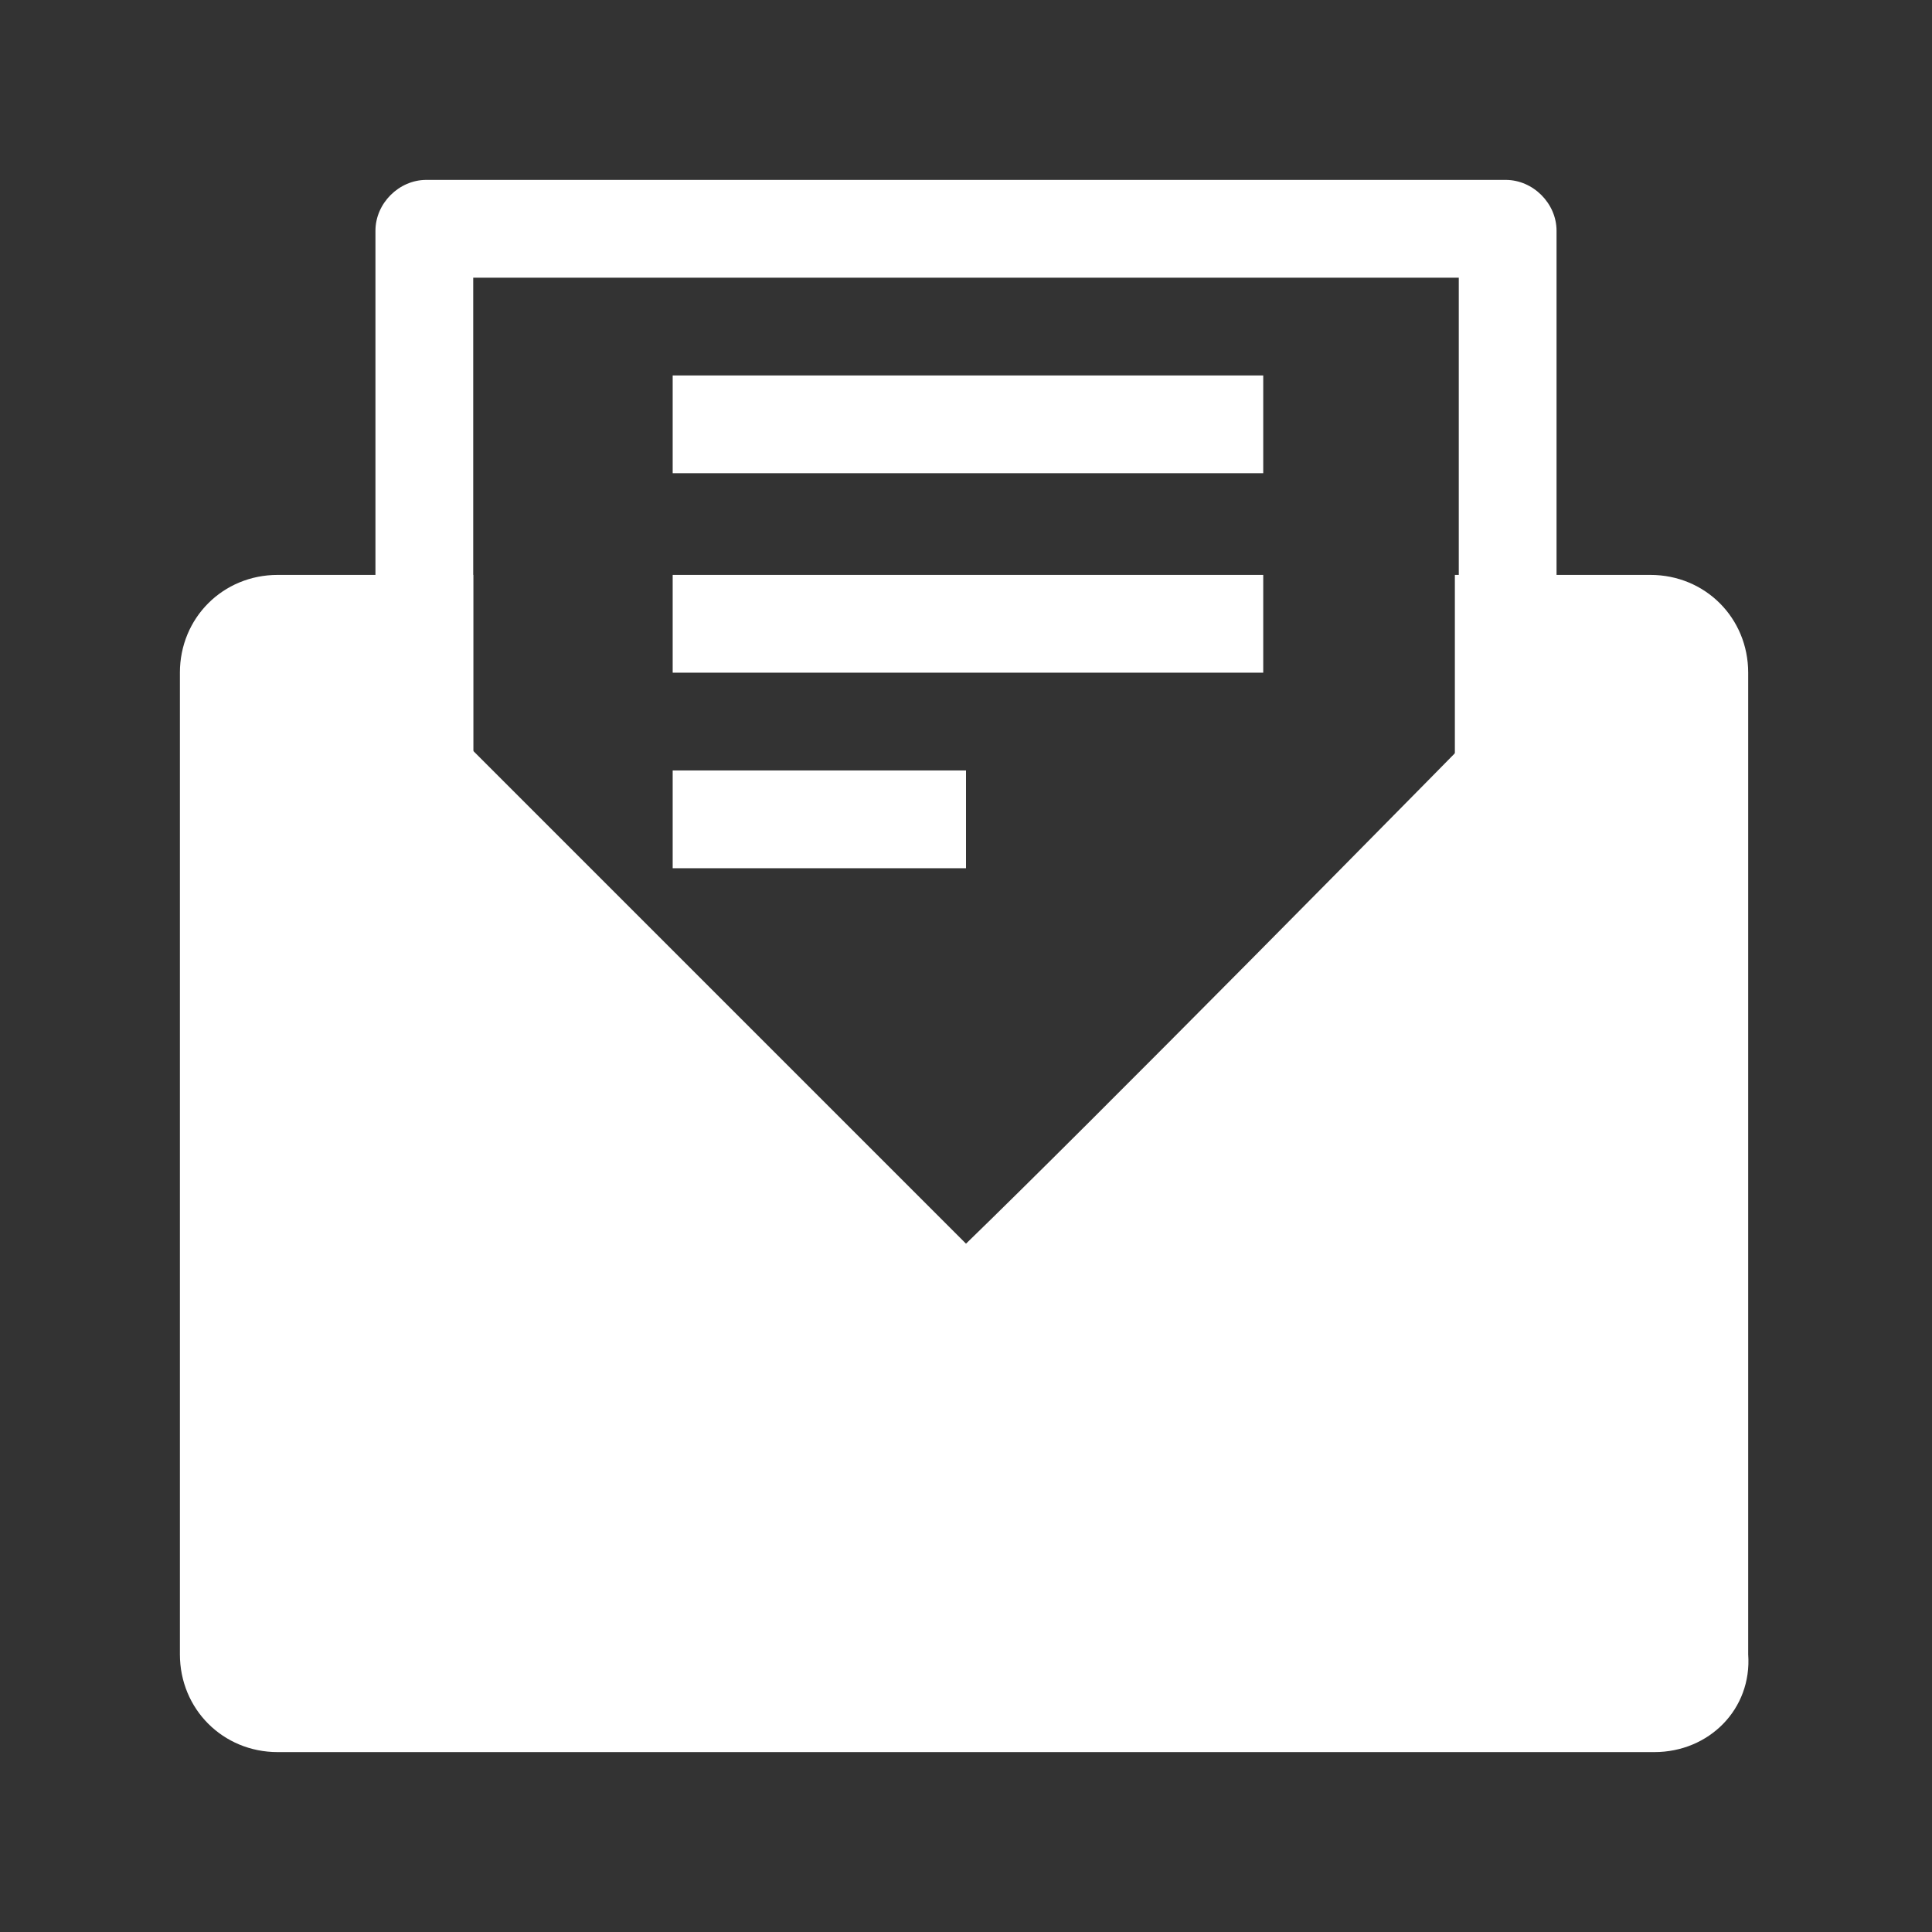
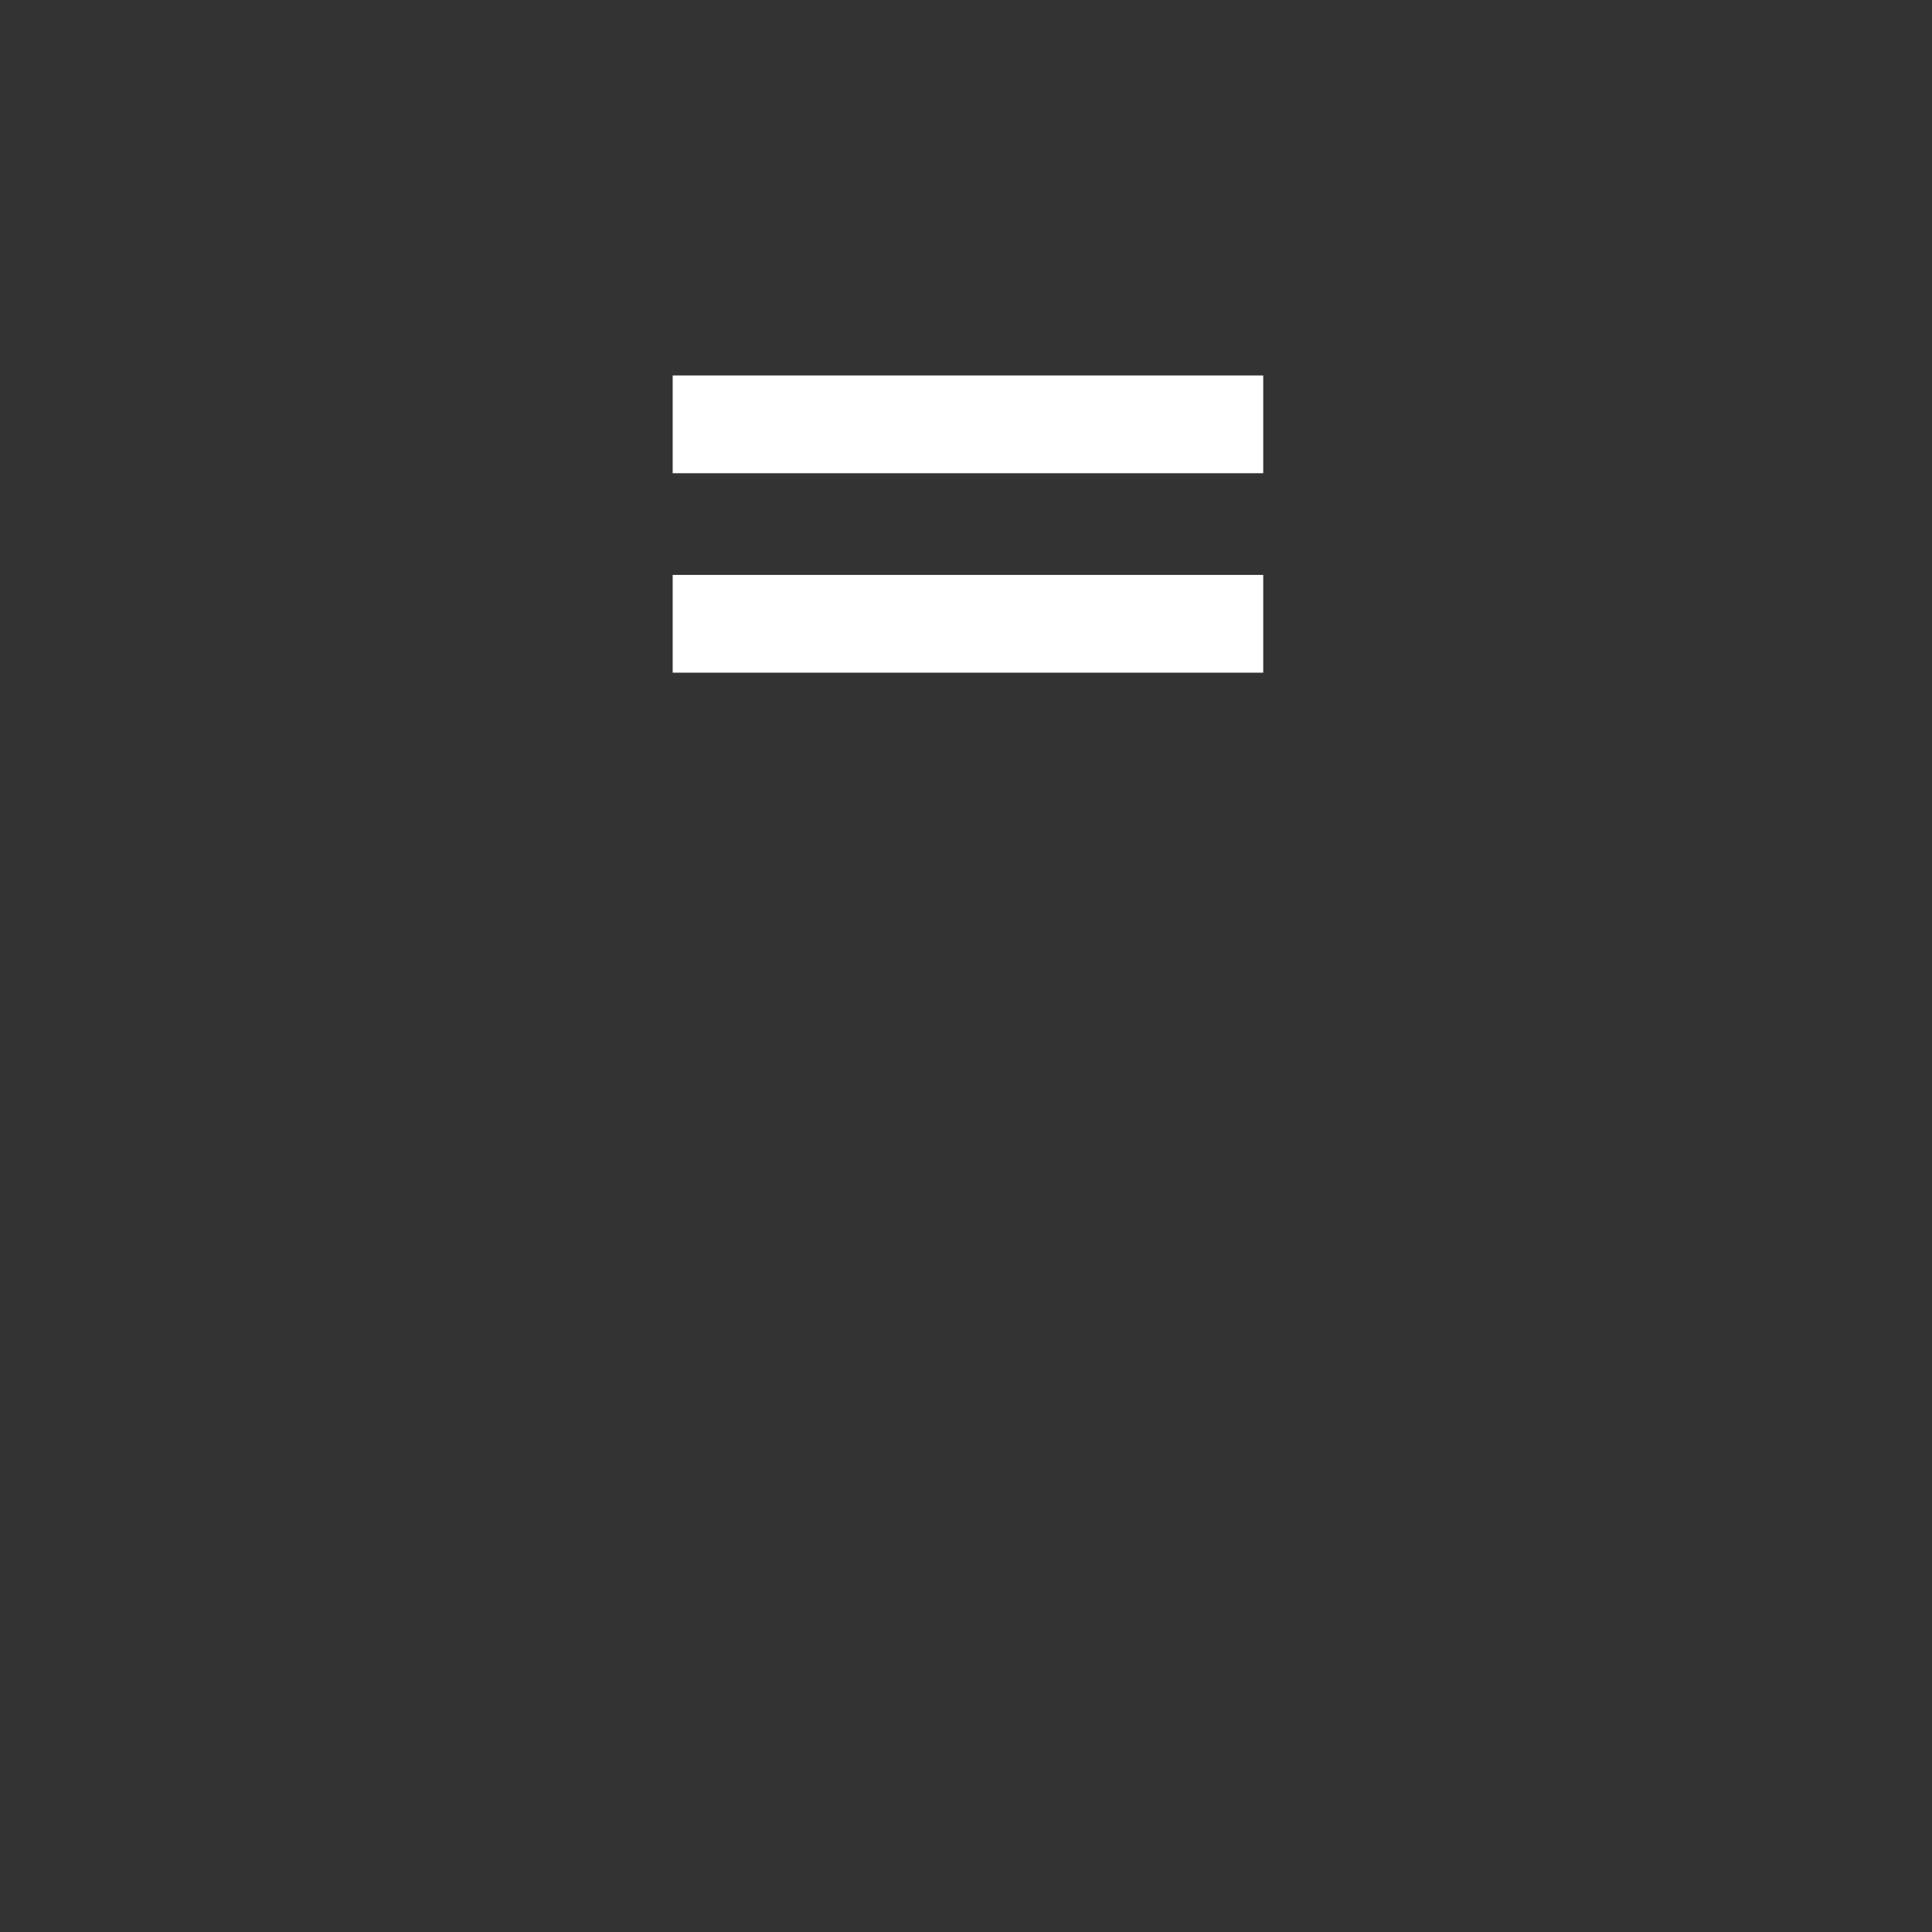
<svg xmlns="http://www.w3.org/2000/svg" version="1.1" id="圖層_1" x="0px" y="0px" viewBox="0 0 49.4 49.4" style="enable-background:new 0 0 49.4 49.4;" xml:space="preserve">
  <rect x="0" y="0" width="49.4" height="49.4" fill="#333333" stroke="none" />
  <style type="text/css">
	.st0{fill:#FFFFFF;}
</style>
  <g>
-     <path id="XMLID_658_" class="st0" d="M42.3,44.8H7.1c-1.4,0-2.5-1.1-2.5-2.5V17.2c0-1.4,1.1-2.5,2.5-2.5h5v5H9.6v20.1h30.1V19.7   h-2.5v-5h5c1.4,0,2.5,1.1,2.5,2.5v25.1C44.8,43.7,43.7,44.8,42.3,44.8z" />
-     <path id="XMLID_657_" class="st0" d="M24.7,36.9c-0.6,0-1.1-0.2-1.5-0.6L5.6,18.7l3-3l16.1,16.1c3.2-3.1,10.9-10.9,16-16.1l3,3   c-17.3,17.5-17.7,17.7-18,17.9C25.4,36.8,25.1,36.9,24.7,36.9z" />
-     <path id="XMLID_656_" class="st0" d="M39.8,19.7h-2.5V7.1H12.1v12.6H9.6V5.9c0-0.7,0.6-1.3,1.3-1.3h27.6c0.7,0,1.3,0.6,1.3,1.3   V19.7z" />
    <rect id="XMLID_655_" x="17.2" y="9.6" class="st0" width="15.1" height="2.5" />
    <rect id="XMLID_605_" x="17.2" y="14.7" class="st0" width="15.1" height="2.5" />
-     <rect id="XMLID_599_" x="17.2" y="19.7" class="st0" width="7.5" height="2.5" />
-     <path class="st0" d="M42.3,42.3H7.1V17.2l17.7,15.1l17.5-15.1C42.3,17.2,42.3,33.9,42.3,42.3z" />
  </g>
</svg>